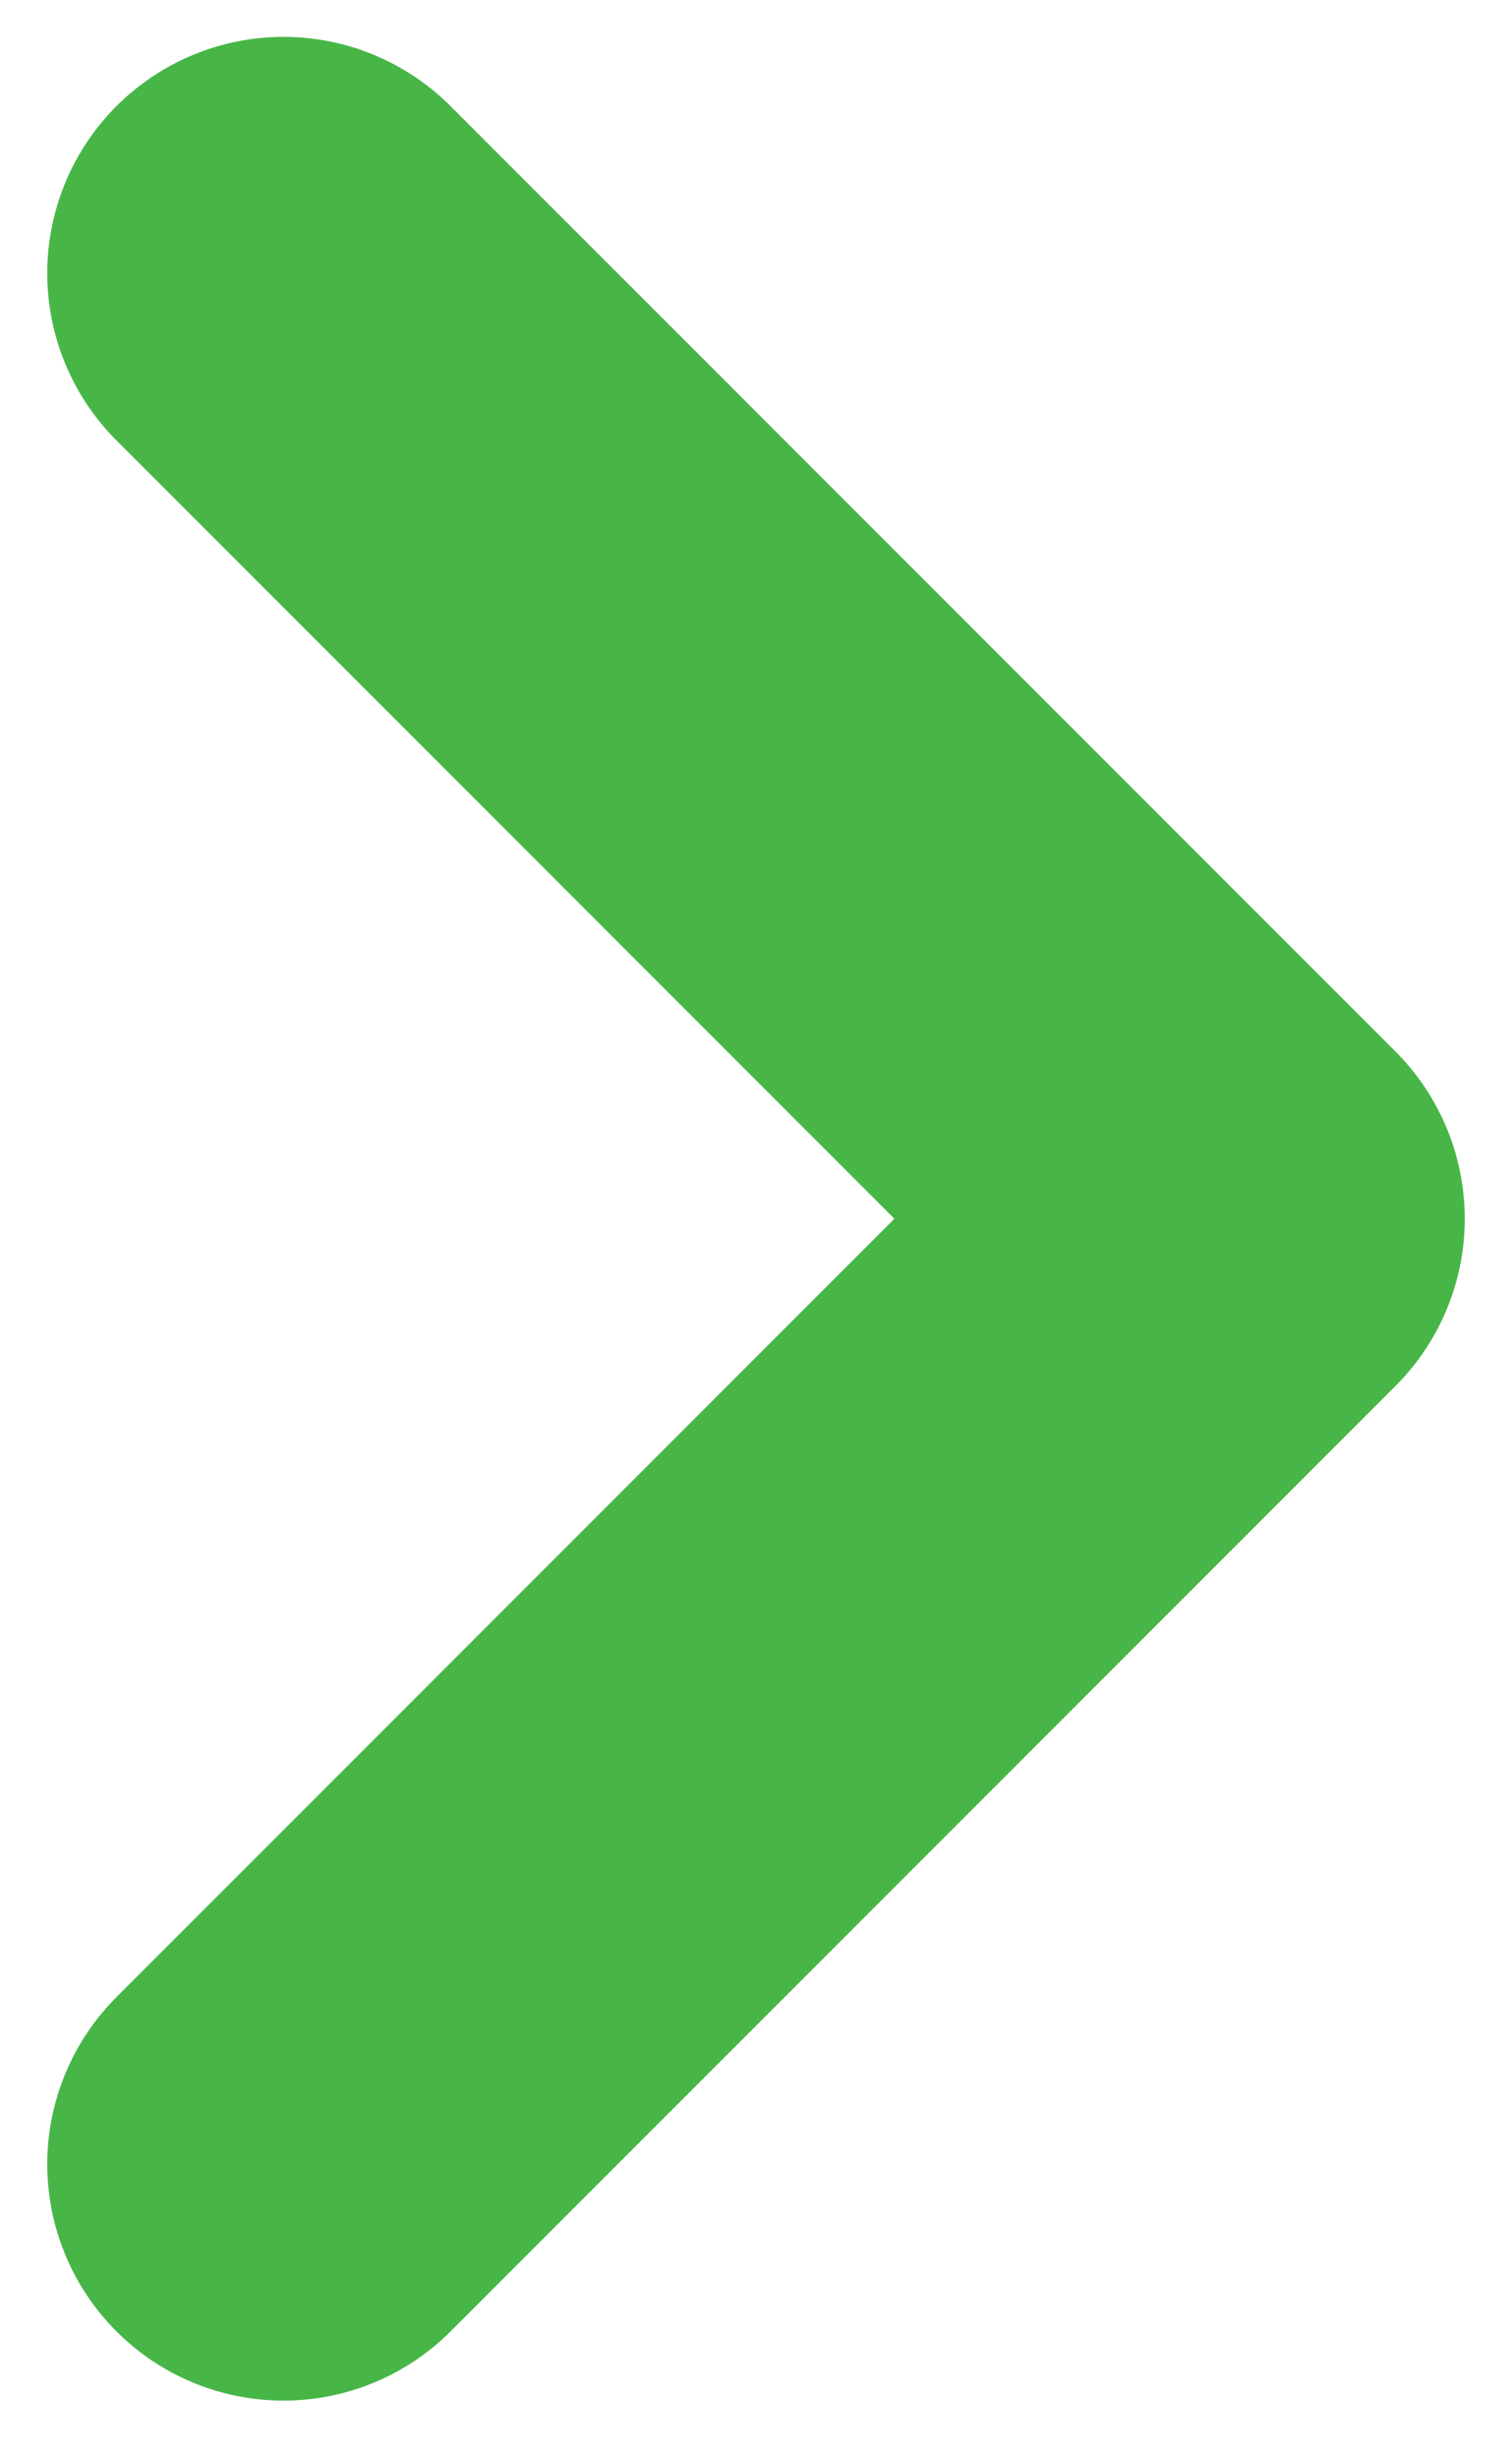
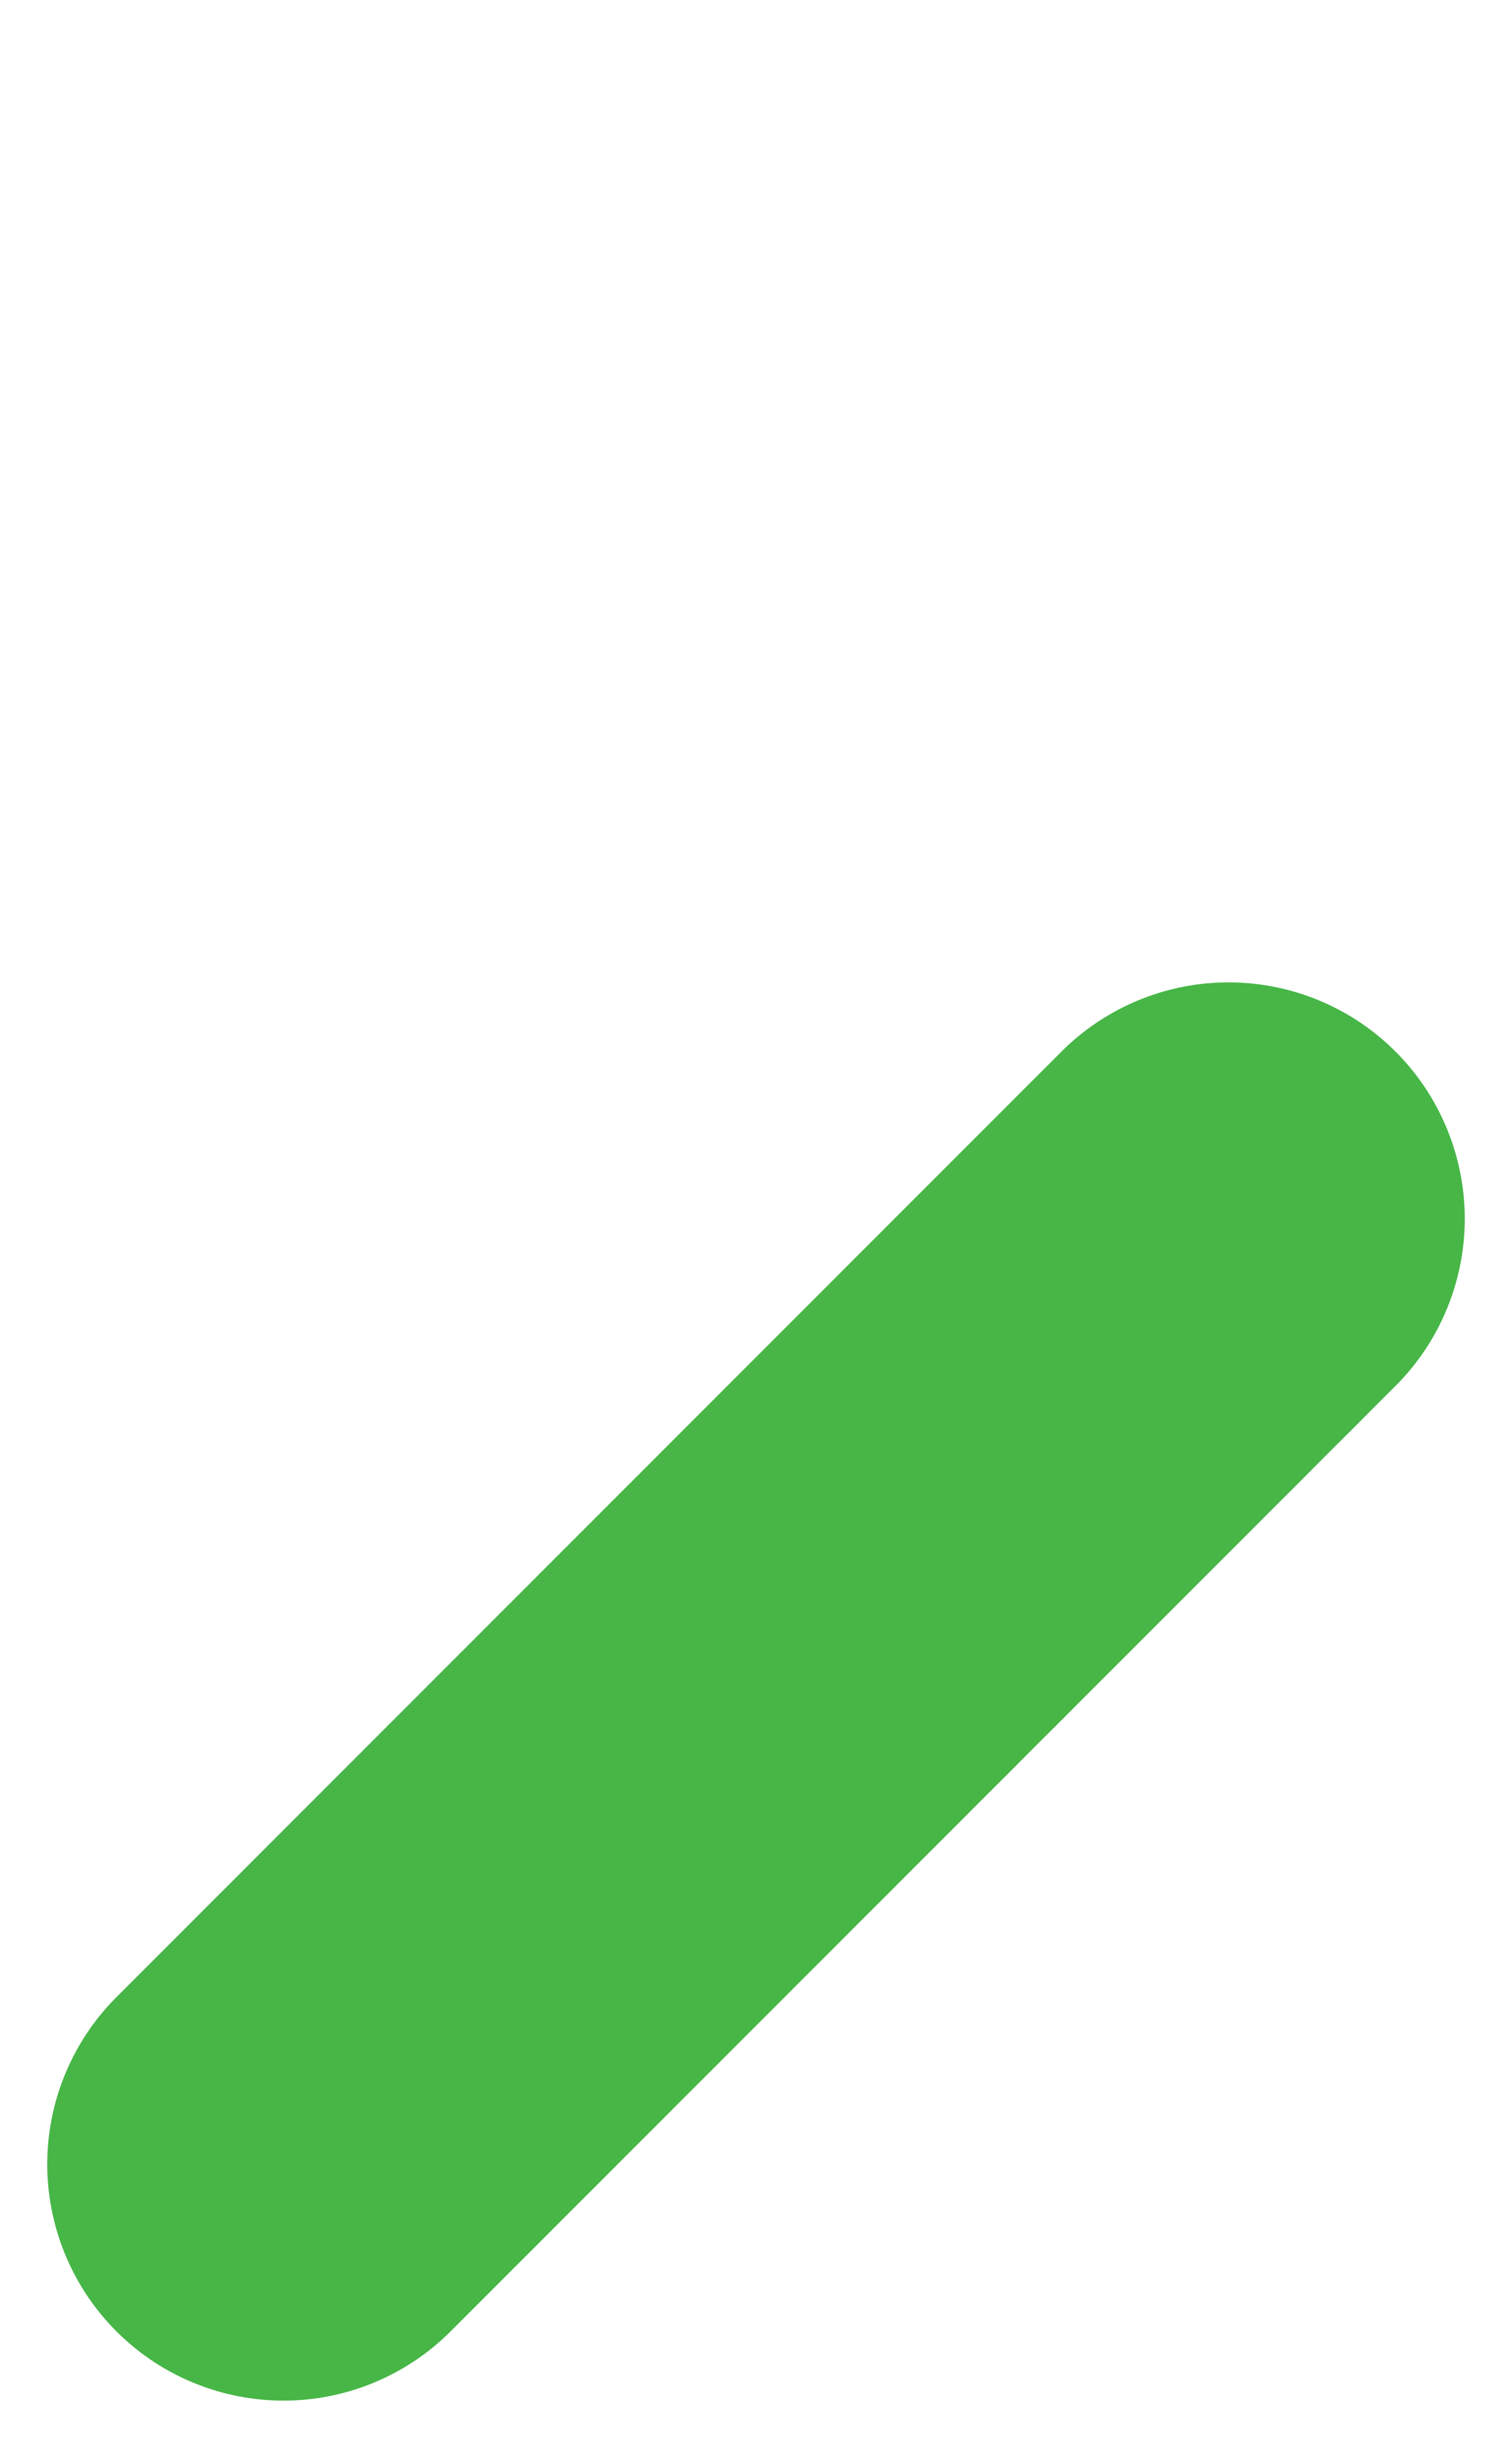
<svg xmlns="http://www.w3.org/2000/svg" width="16" height="26" viewBox="0 0 16 26" fill="none">
-   <path d="M3 22.89L13 12.89L3 2.89" stroke="#47B647" stroke-width="5" stroke-linecap="round" stroke-linejoin="round" />
+   <path d="M3 22.89L13 12.89" stroke="#47B647" stroke-width="5" stroke-linecap="round" stroke-linejoin="round" />
</svg>